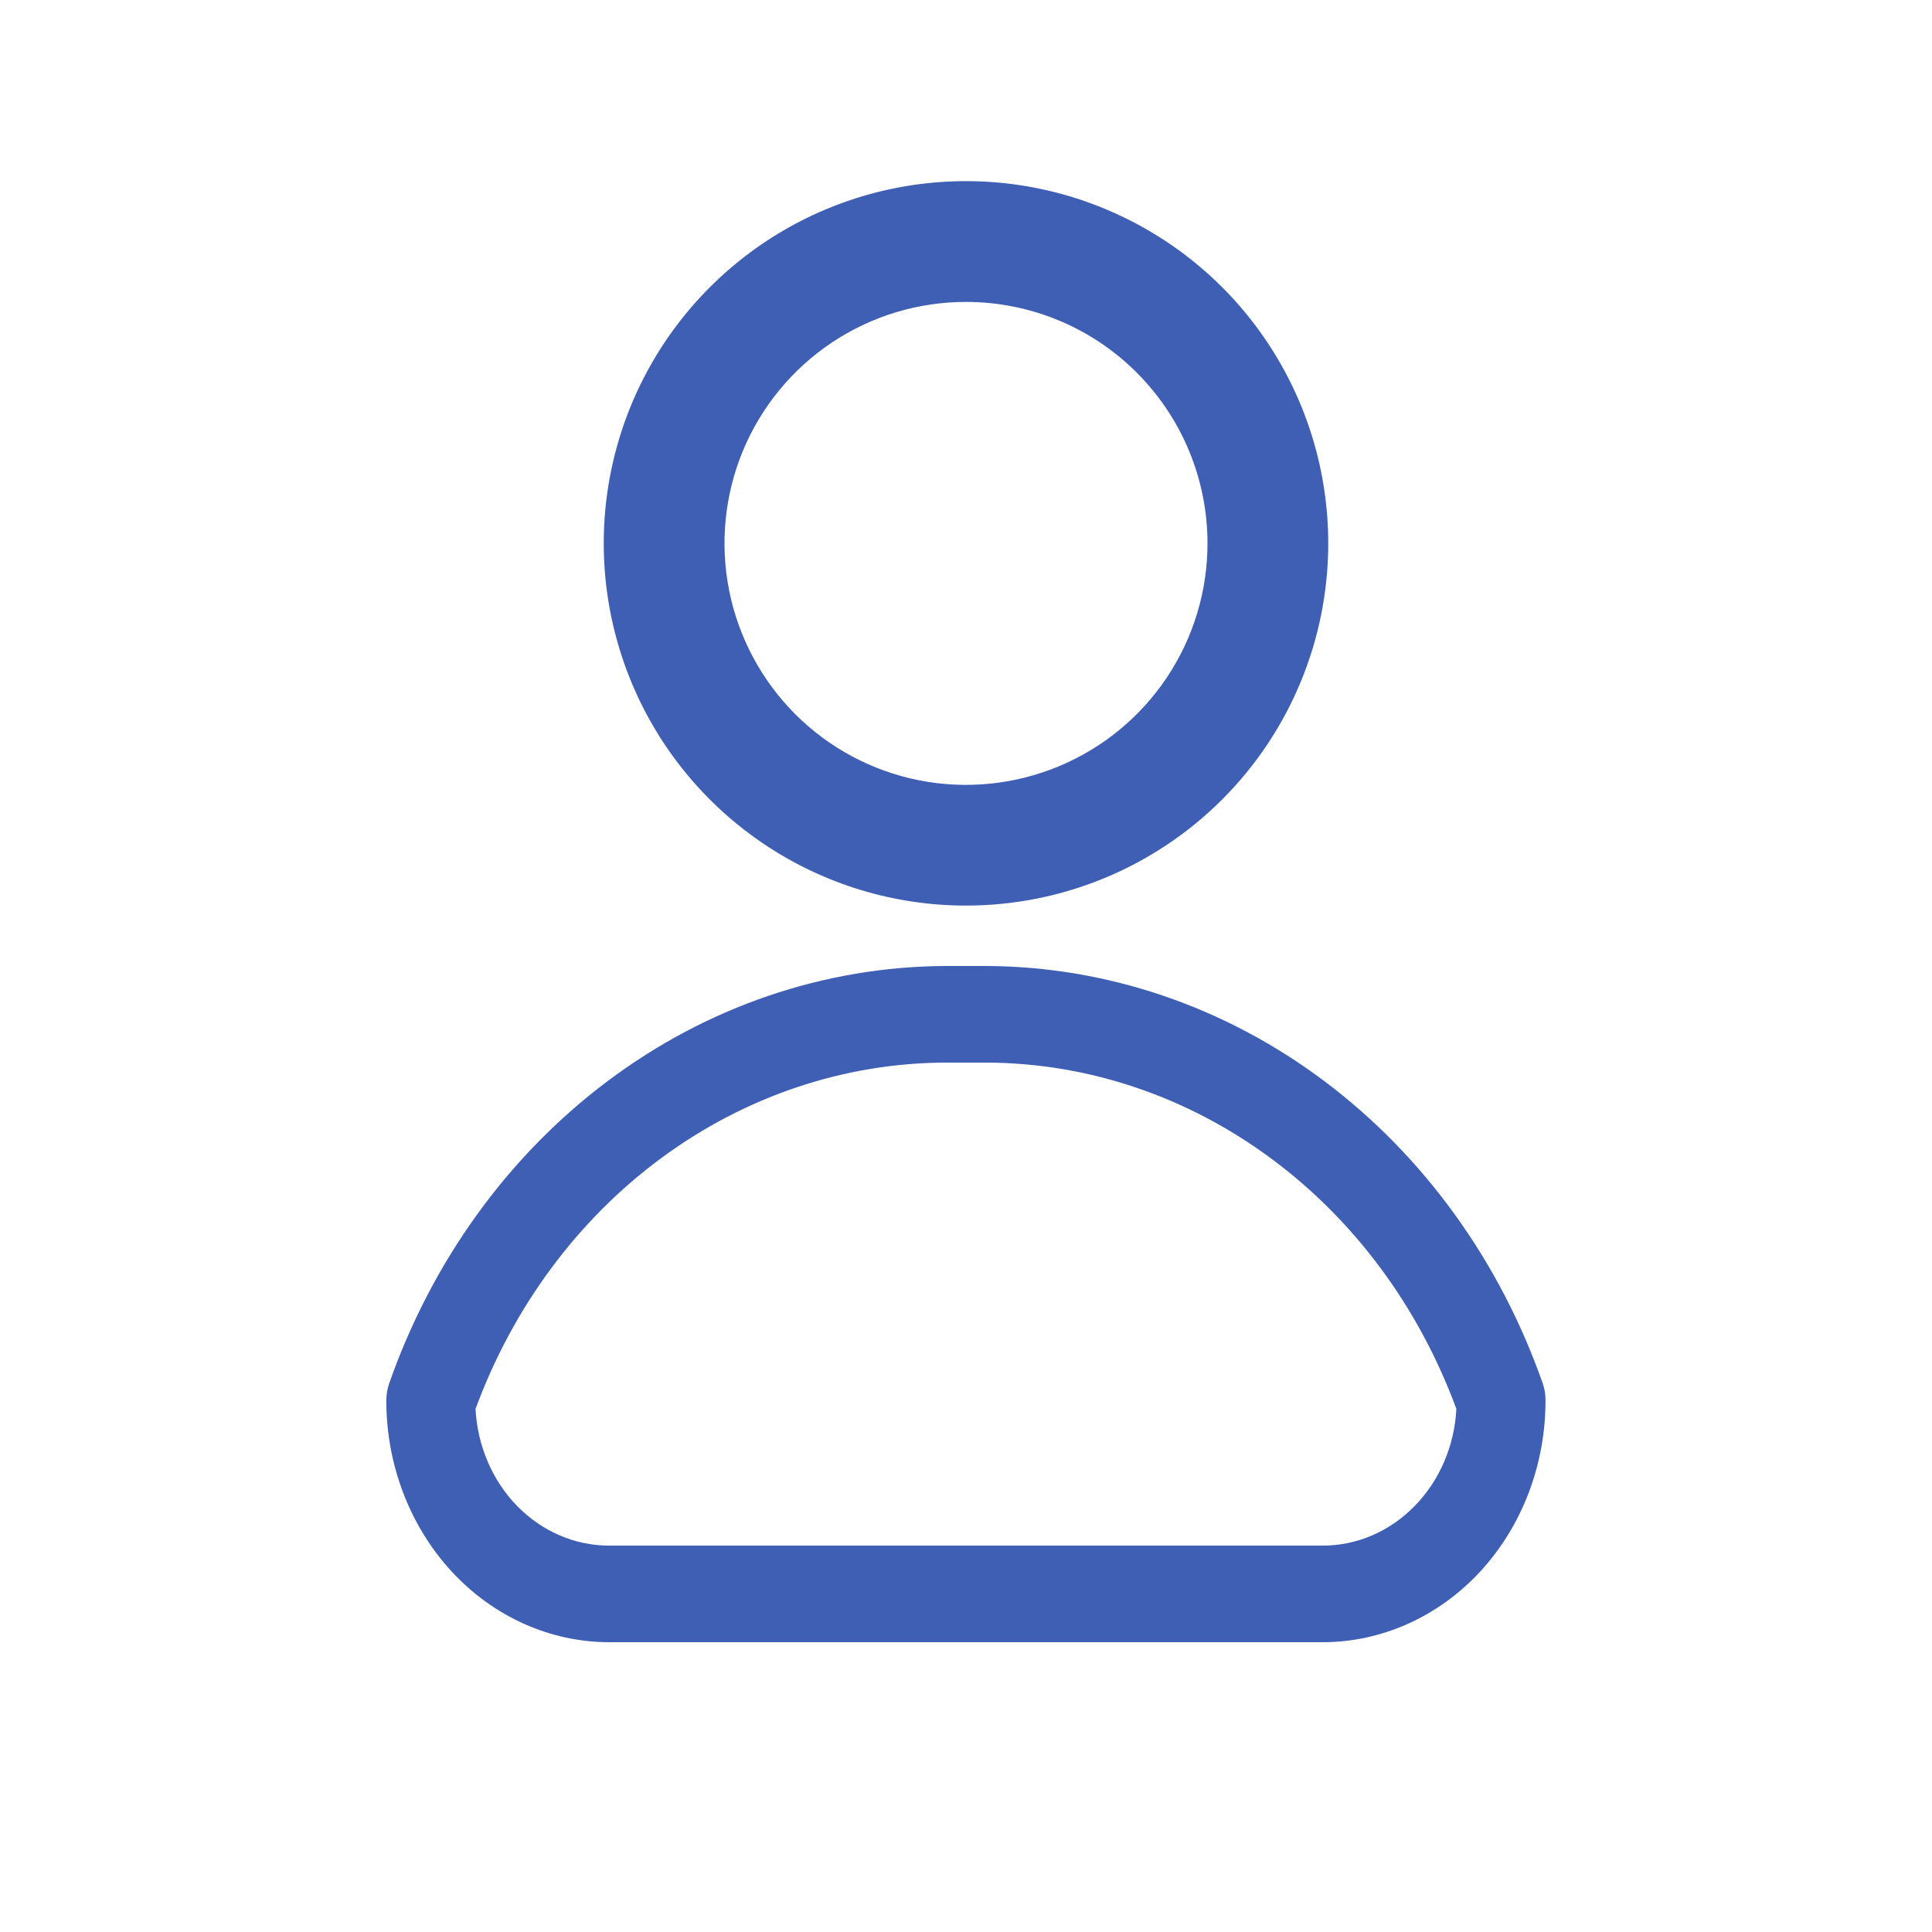
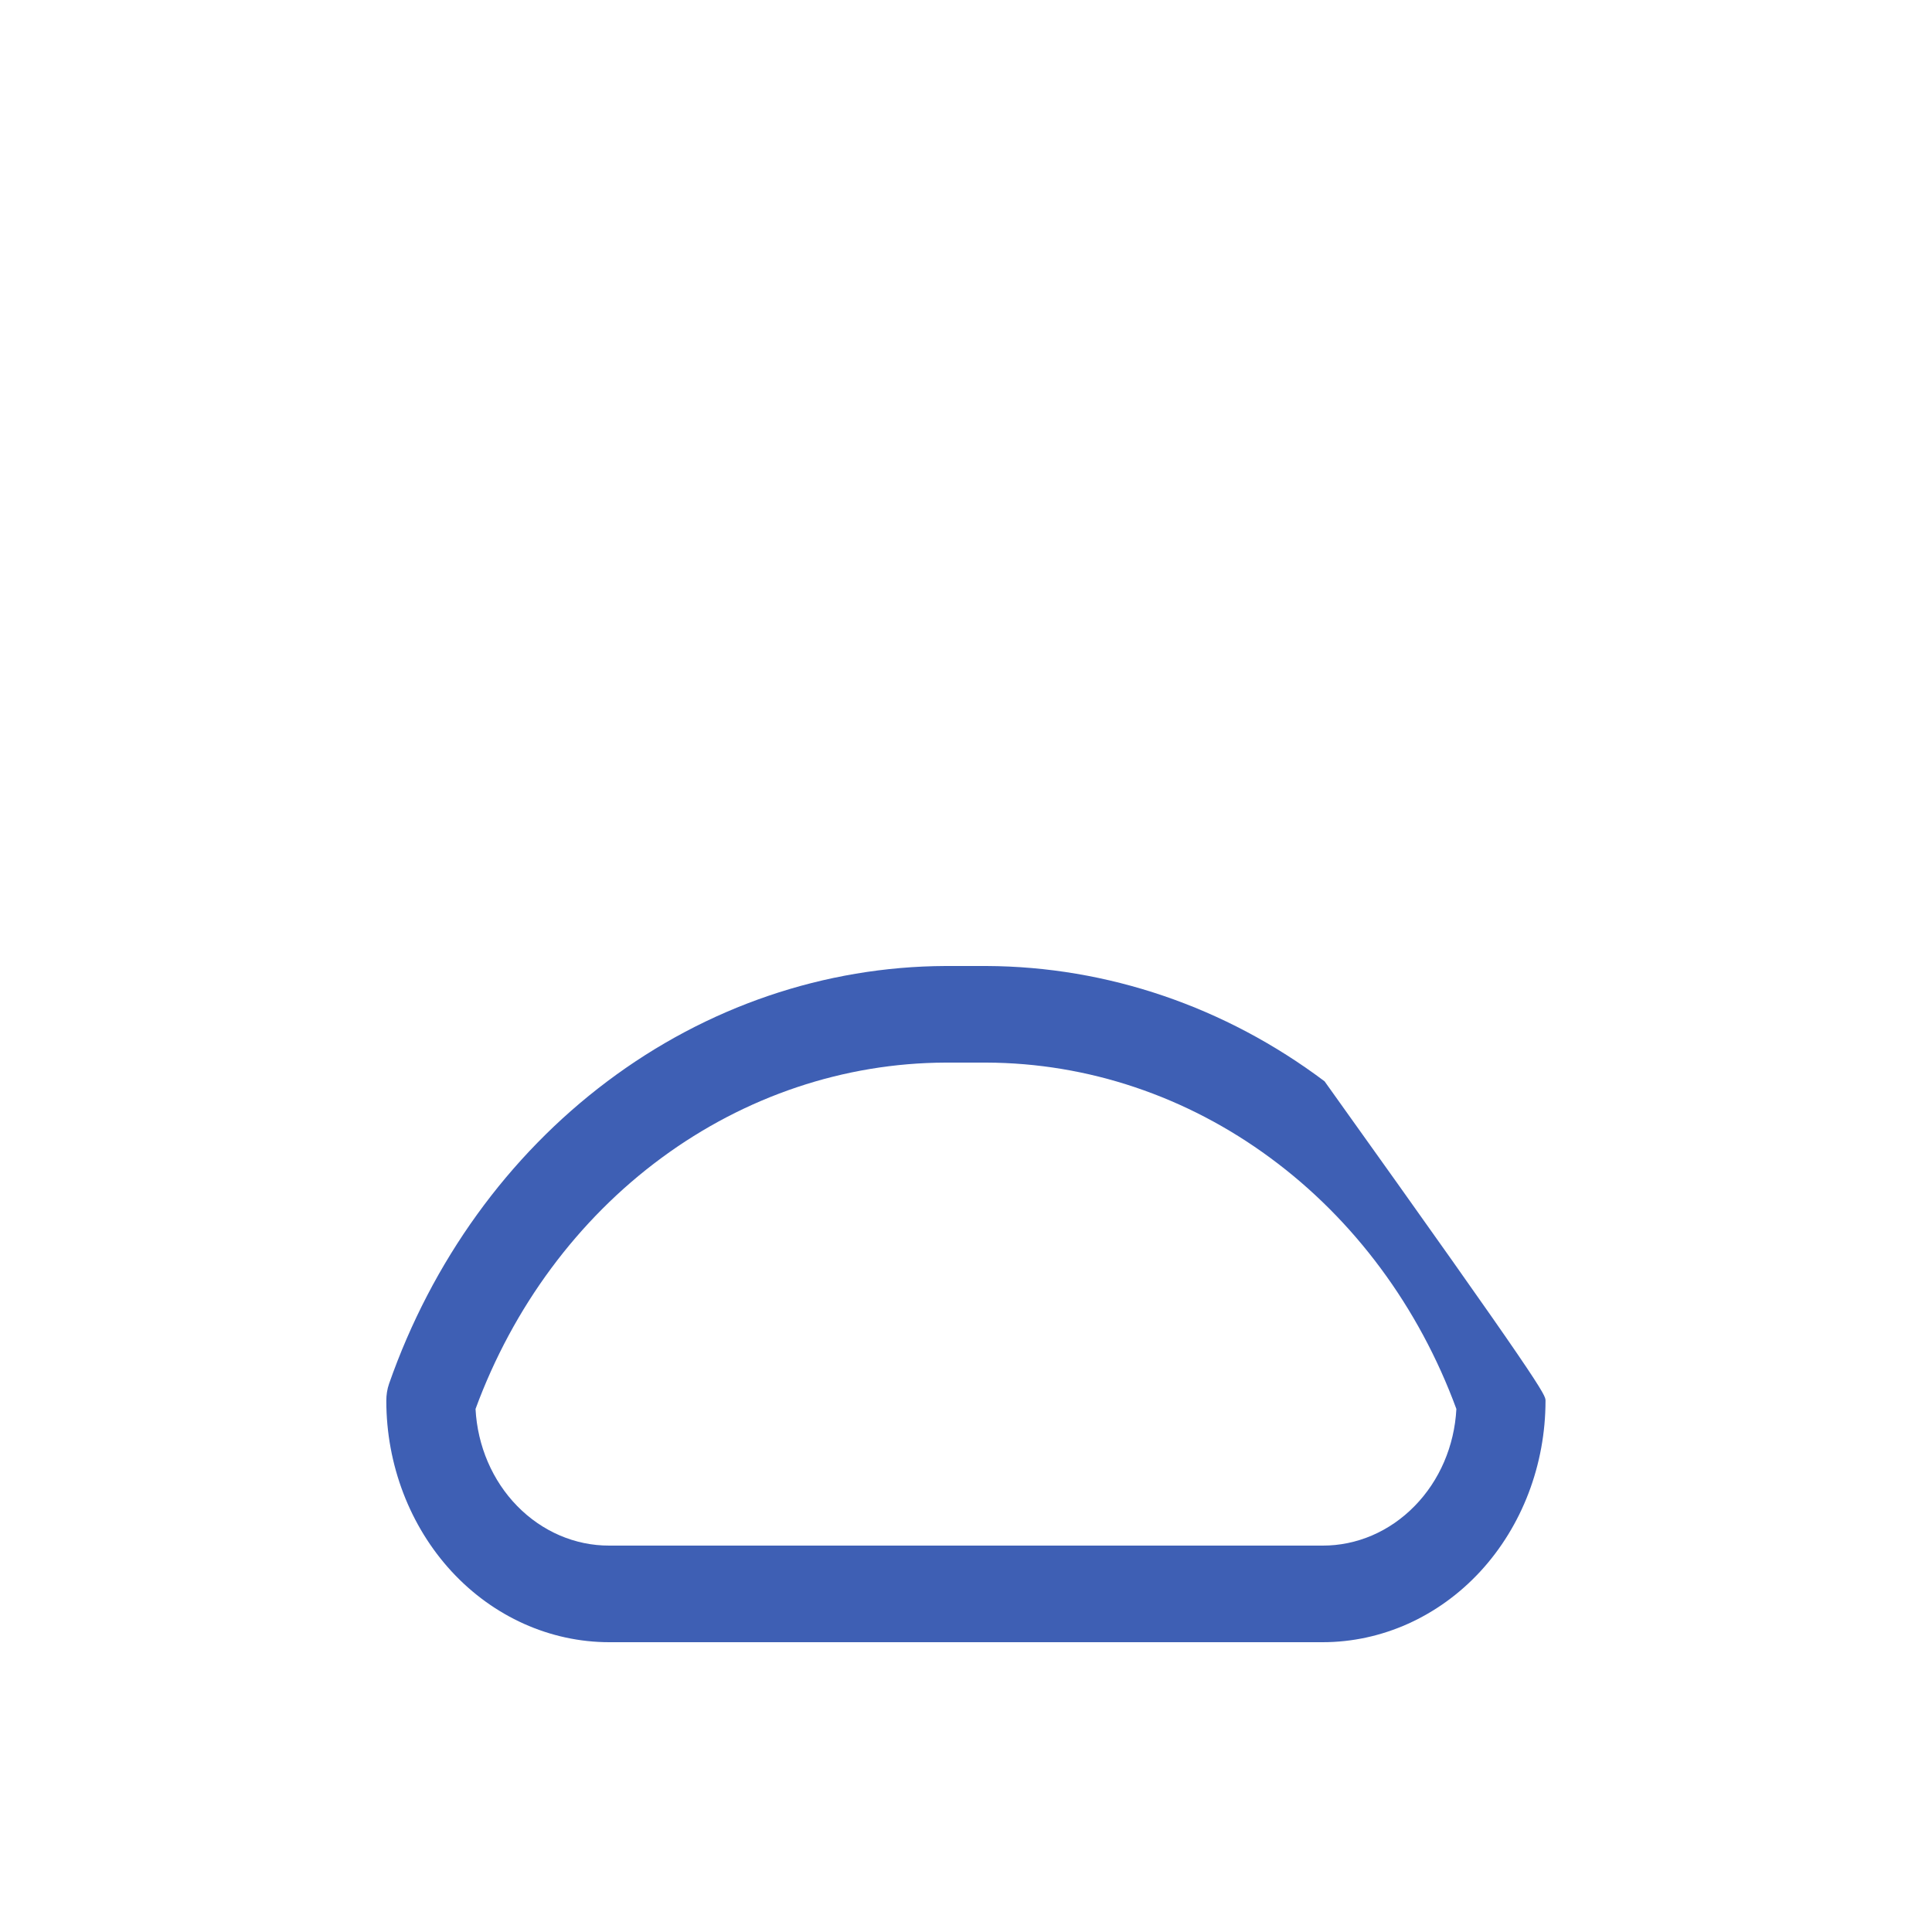
<svg xmlns="http://www.w3.org/2000/svg" width="22" height="22" viewBox="0 0 22 22" fill="none">
-   <path d="M15.061 18.7H6.938C6.265 18.7 5.619 18.41 5.143 17.895C4.667 17.379 4.399 16.679 4.399 15.95C4.399 15.884 4.409 15.819 4.43 15.758C4.918 14.363 5.785 13.162 6.916 12.313C8.047 11.463 9.389 11.006 10.766 11H11.233C12.609 11.006 13.952 11.463 15.083 12.313C16.214 13.162 17.081 14.363 17.569 15.758C17.59 15.819 17.6 15.884 17.599 15.95C17.599 16.679 17.332 17.379 16.856 17.895C16.38 18.41 15.734 18.7 15.061 18.7ZM5.415 16.044C5.437 16.465 5.607 16.861 5.89 17.15C6.174 17.44 6.548 17.601 6.938 17.6H15.061C15.45 17.601 15.825 17.44 16.108 17.15C16.392 16.861 16.562 16.465 16.584 16.044C16.157 14.883 15.419 13.887 14.465 13.185C13.512 12.482 12.386 12.104 11.233 12.1H10.766C9.613 12.104 8.487 12.482 7.533 13.185C6.58 13.887 5.842 14.883 5.415 16.044Z" fill="#3E5FB4" />
-   <path d="M11 10.312C10.184 10.312 9.387 10.071 8.708 9.617C8.03 9.164 7.501 8.52 7.189 7.766C6.877 7.012 6.795 6.183 6.954 5.383C7.113 4.583 7.506 3.848 8.083 3.271C8.66 2.694 9.395 2.301 10.195 2.142C10.995 1.983 11.825 2.064 12.579 2.377C13.332 2.689 13.977 3.217 14.43 3.896C14.883 4.574 15.125 5.372 15.125 6.188C15.125 7.282 14.69 8.331 13.917 9.104C13.143 9.878 12.094 10.312 11 10.312ZM11 3.438C10.456 3.438 9.924 3.599 9.472 3.901C9.02 4.203 8.667 4.633 8.459 5.135C8.251 5.638 8.197 6.191 8.303 6.724C8.409 7.257 8.671 7.747 9.055 8.132C9.44 8.517 9.93 8.779 10.463 8.885C10.997 8.991 11.55 8.936 12.052 8.728C12.555 8.52 12.984 8.168 13.287 7.715C13.589 7.263 13.75 6.731 13.75 6.188C13.75 5.458 13.46 4.759 12.944 4.243C12.429 3.727 11.729 3.438 11 3.438Z" fill="#3E5FB4" />
+   <path d="M15.061 18.7H6.938C6.265 18.7 5.619 18.41 5.143 17.895C4.667 17.379 4.399 16.679 4.399 15.95C4.399 15.884 4.409 15.819 4.43 15.758C4.918 14.363 5.785 13.162 6.916 12.313C8.047 11.463 9.389 11.006 10.766 11H11.233C12.609 11.006 13.952 11.463 15.083 12.313C17.59 15.819 17.6 15.884 17.599 15.95C17.599 16.679 17.332 17.379 16.856 17.895C16.38 18.41 15.734 18.7 15.061 18.7ZM5.415 16.044C5.437 16.465 5.607 16.861 5.89 17.15C6.174 17.44 6.548 17.601 6.938 17.6H15.061C15.45 17.601 15.825 17.44 16.108 17.15C16.392 16.861 16.562 16.465 16.584 16.044C16.157 14.883 15.419 13.887 14.465 13.185C13.512 12.482 12.386 12.104 11.233 12.1H10.766C9.613 12.104 8.487 12.482 7.533 13.185C6.58 13.887 5.842 14.883 5.415 16.044Z" fill="#3E5FB4" />
</svg>